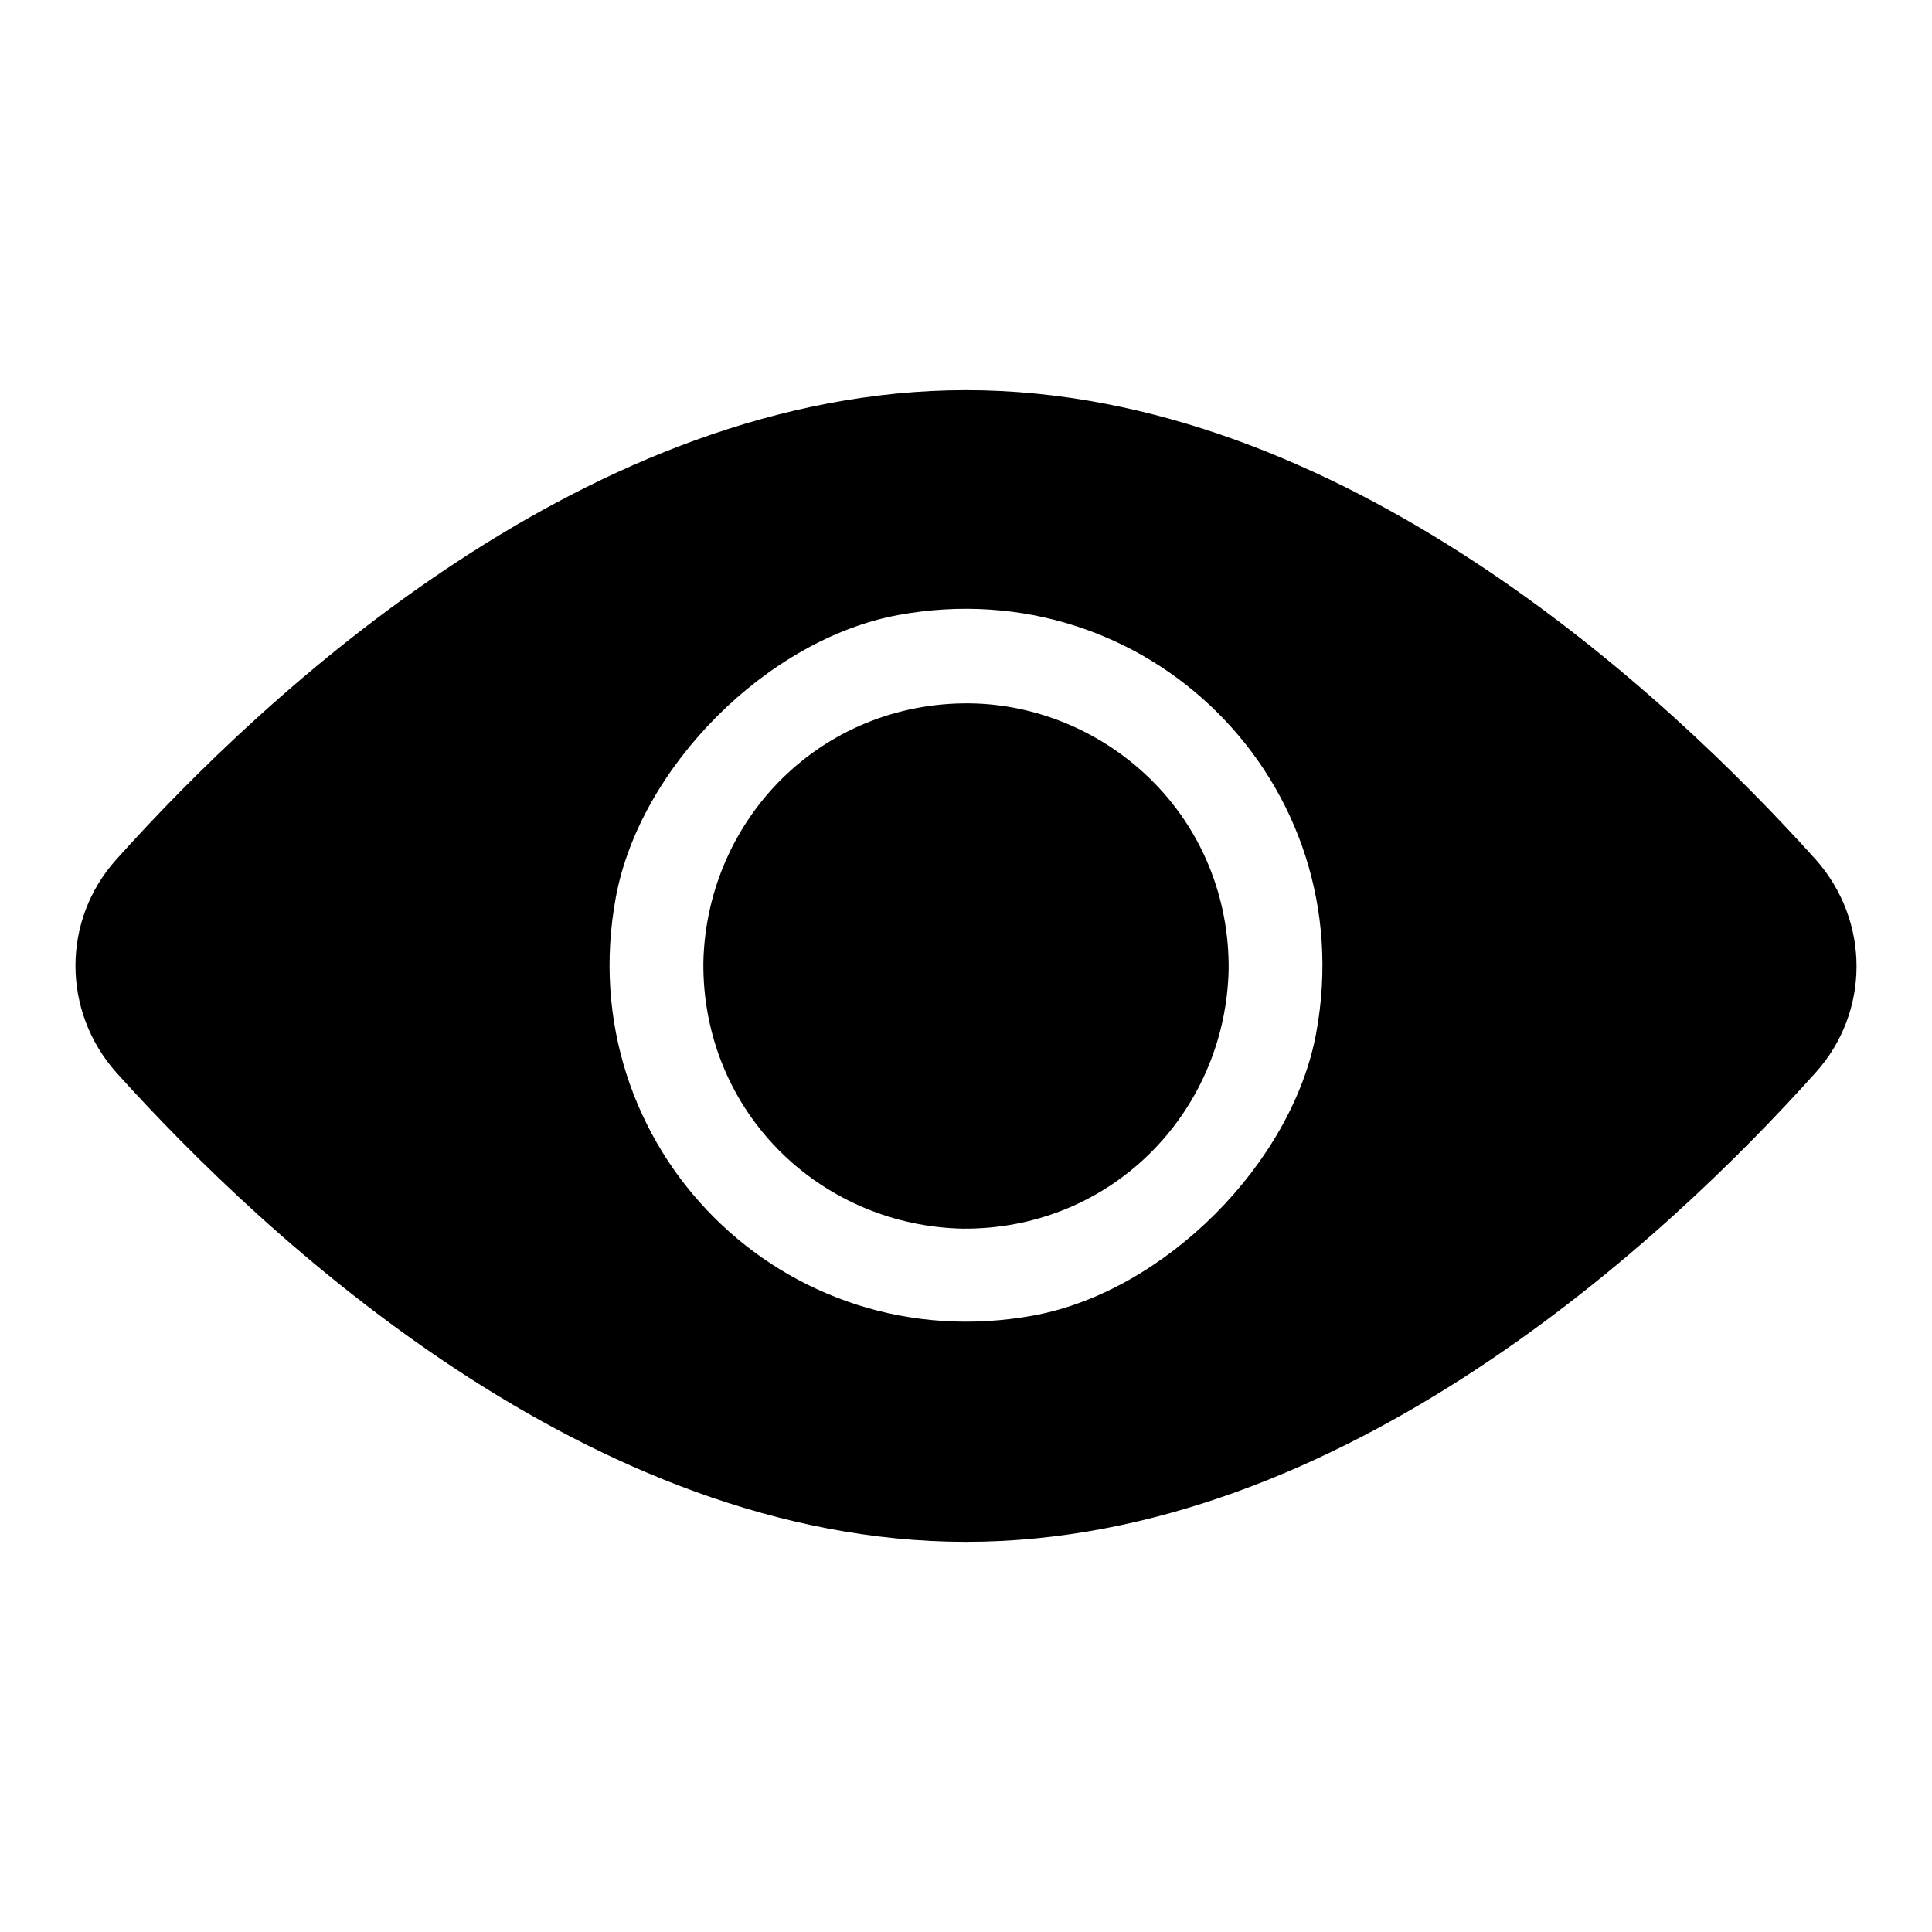
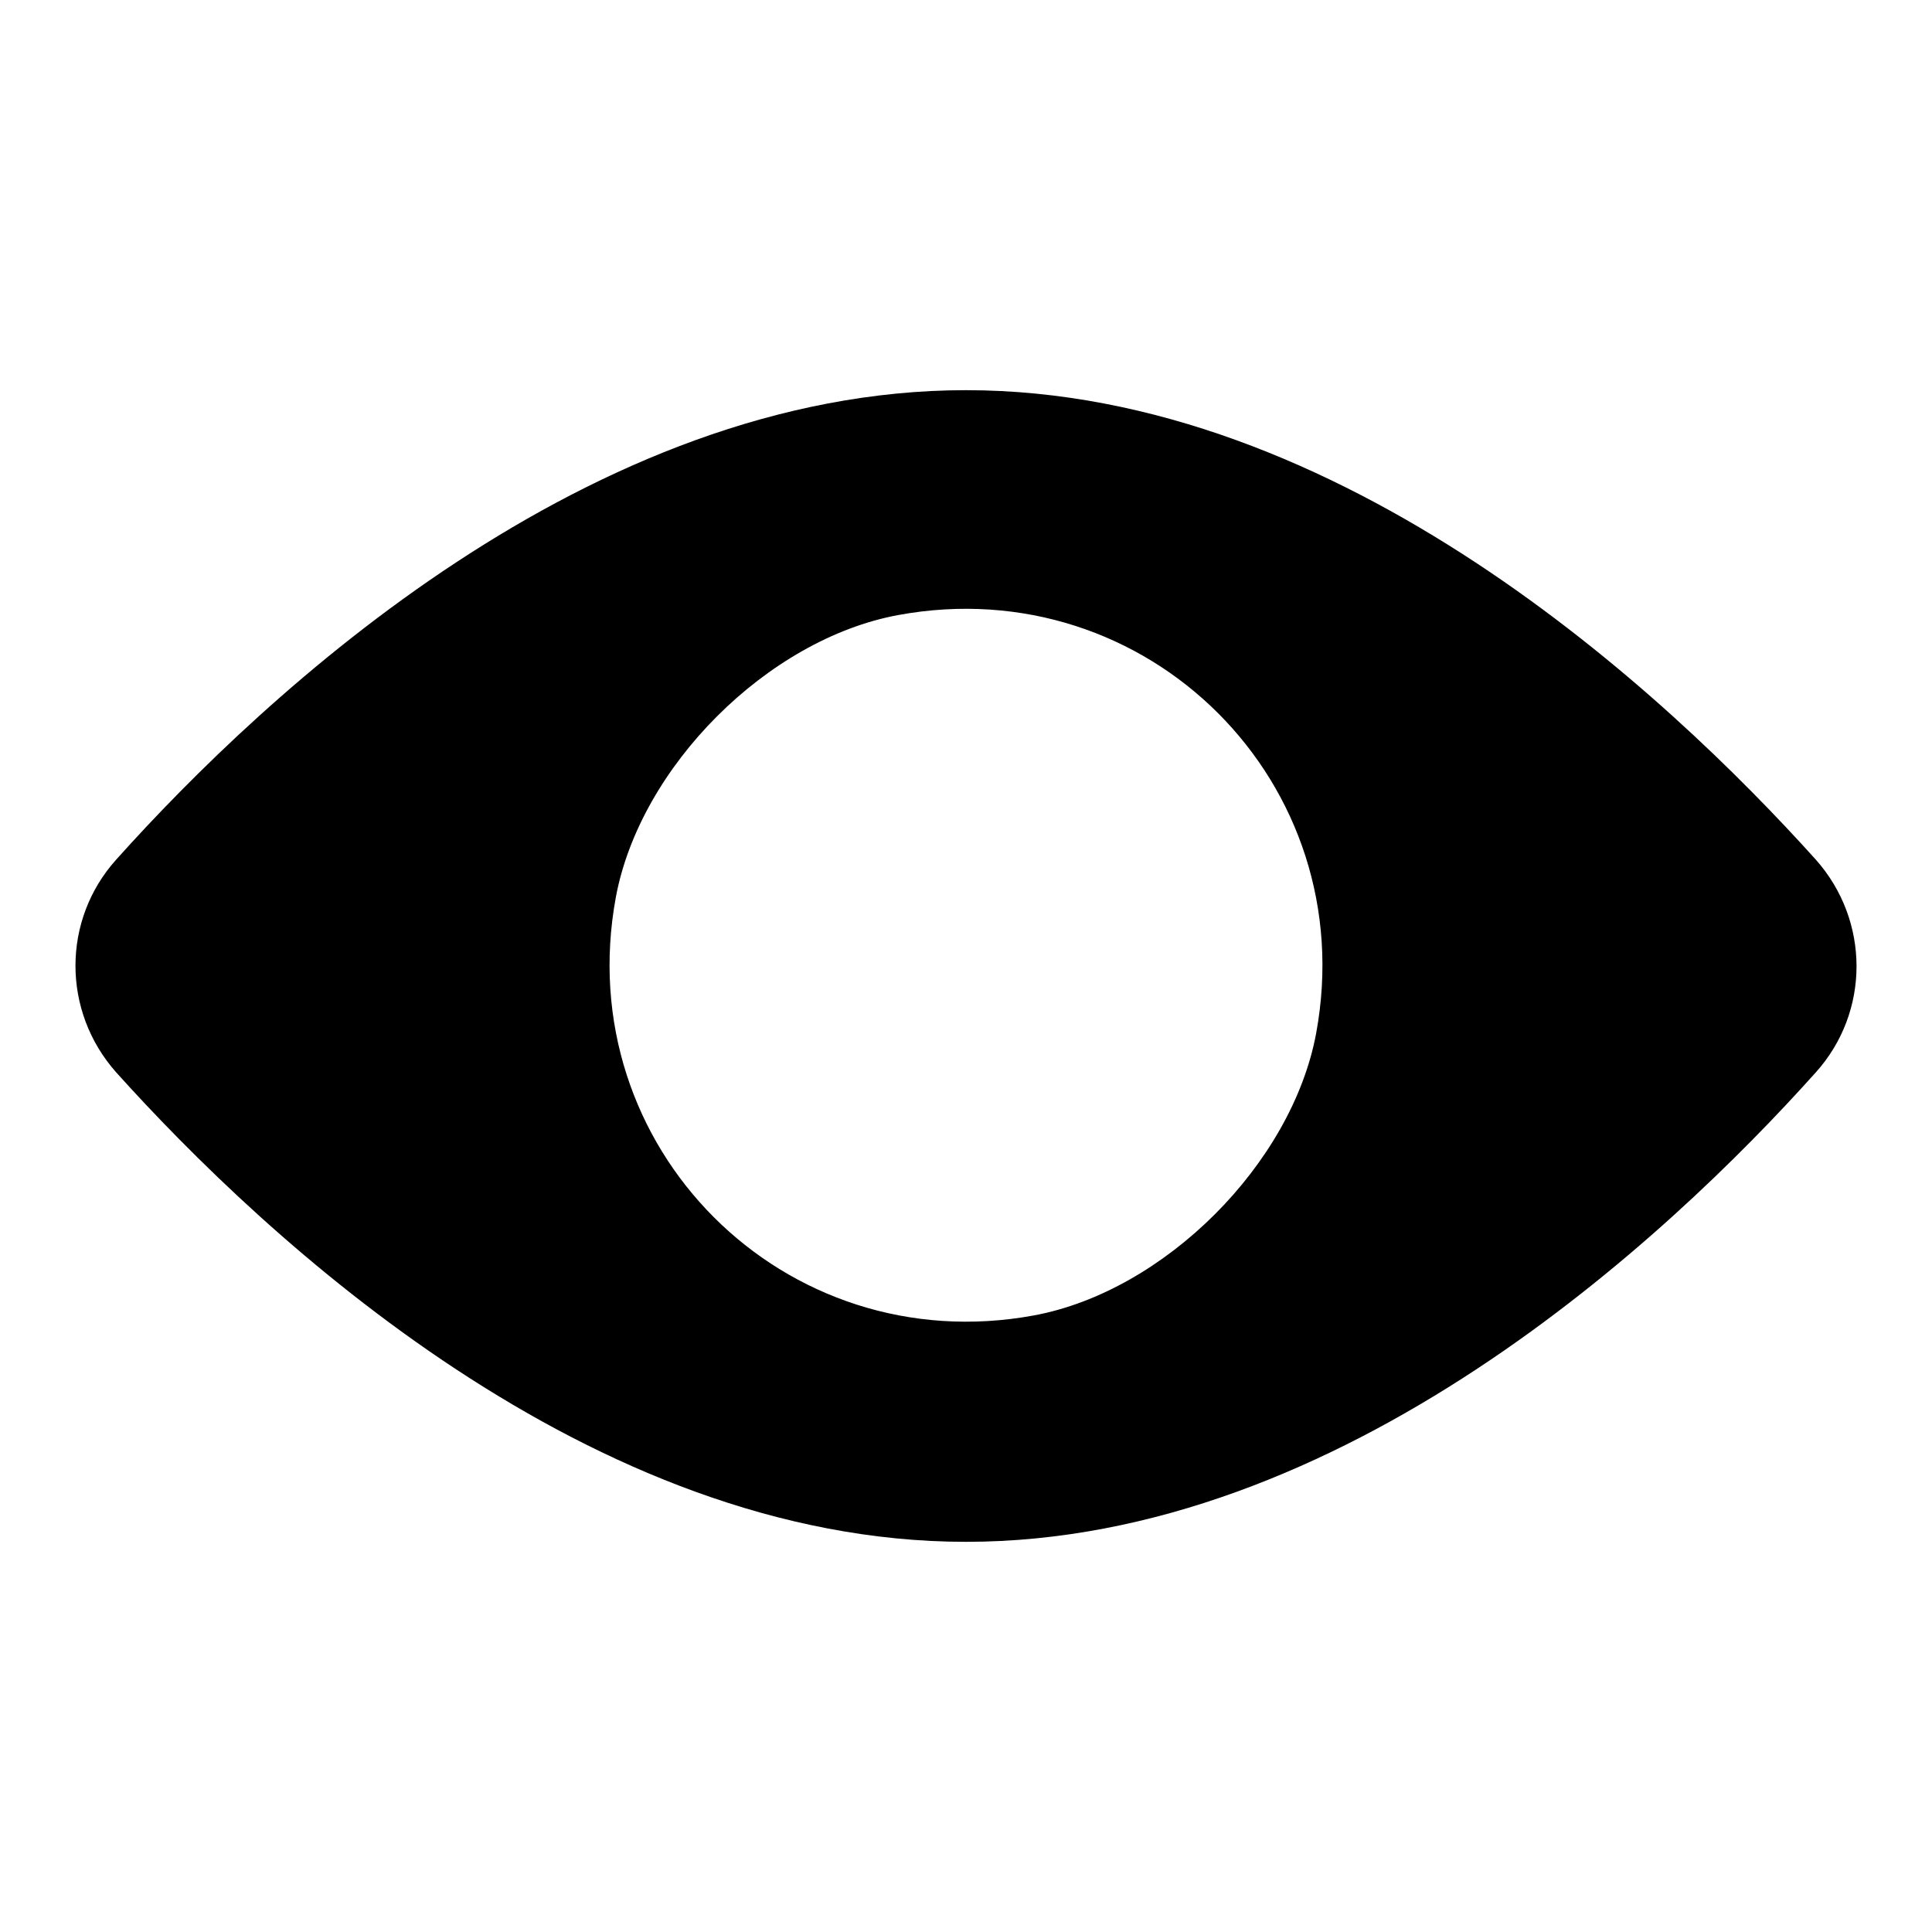
<svg xmlns="http://www.w3.org/2000/svg" version="1.1" x="0px" y="0px" viewBox="0 0 256 256" enable-background="new 0 0 256 256" xml:space="preserve">
  <g>
    <path fill="#000000" d="M128,51.7c-49.8,0-92.8,40.1-112.6,62.2c-7.2,8-7.2,20.1,0,28.2c19.8,22,62.8,62.2,112.6,62.2 c49.8,0,92.8-40.1,112.6-62.2c7.2-8,7.2-20.1,0-28.2C220.8,91.9,177.8,51.7,128,51.7L128,51.7z M137,174.3 c-33.1,6.1-61.5-22.3-55.4-55.4c3.2-17.3,20.1-34.2,37.4-37.4c33.1-6.1,61.5,22.3,55.4,55.4C171.2,154.2,154.3,171.1,137,174.3z" />
-     <path fill="#000000" d="M128.5,93.2c-9.6-0.1-18.7,3.6-25.4,10.5c-6.2,6.4-9.7,14.9-9.9,23.8c-0.1,9.6,3.6,18.7,10.5,25.4 c6.4,6.2,14.9,9.7,23.8,9.9c9.6,0.1,18.7-3.6,25.4-10.5c6.2-6.4,9.7-14.9,9.9-23.8c0.1-9.6-3.6-18.7-10.5-25.4 C145.9,96.9,137.3,93.3,128.5,93.2L128.5,93.2z" />
  </g>
</svg>